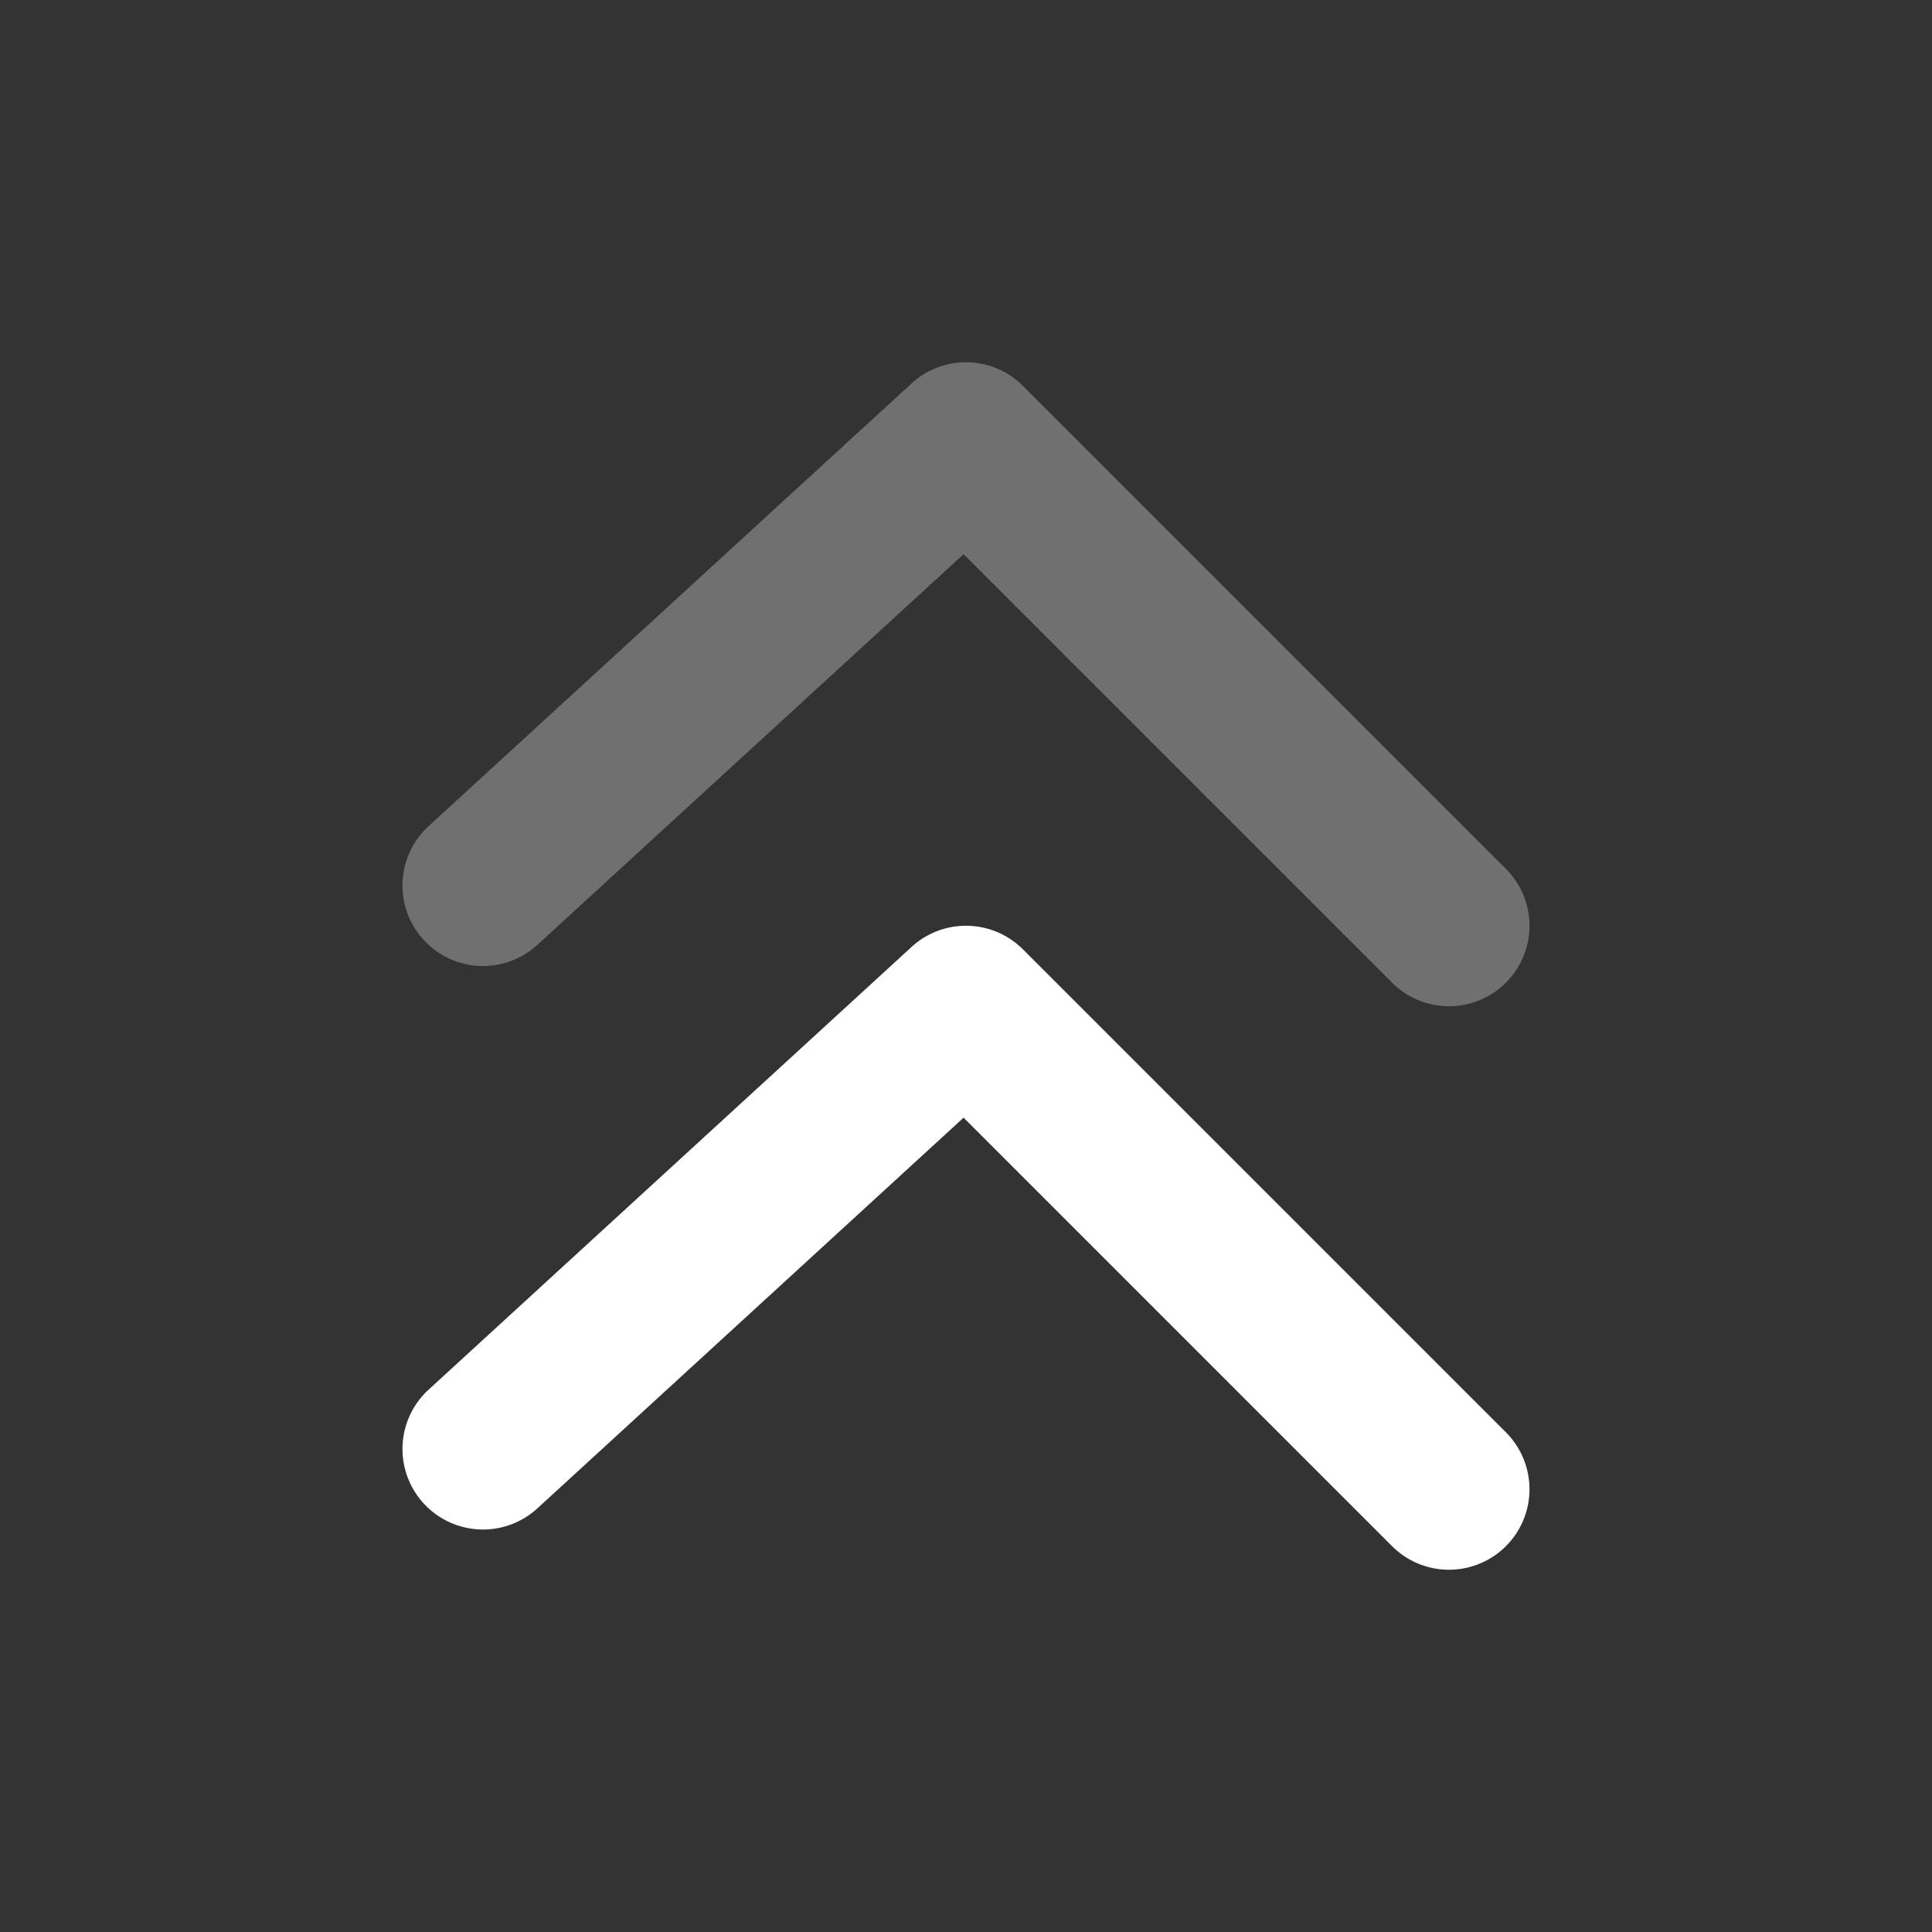
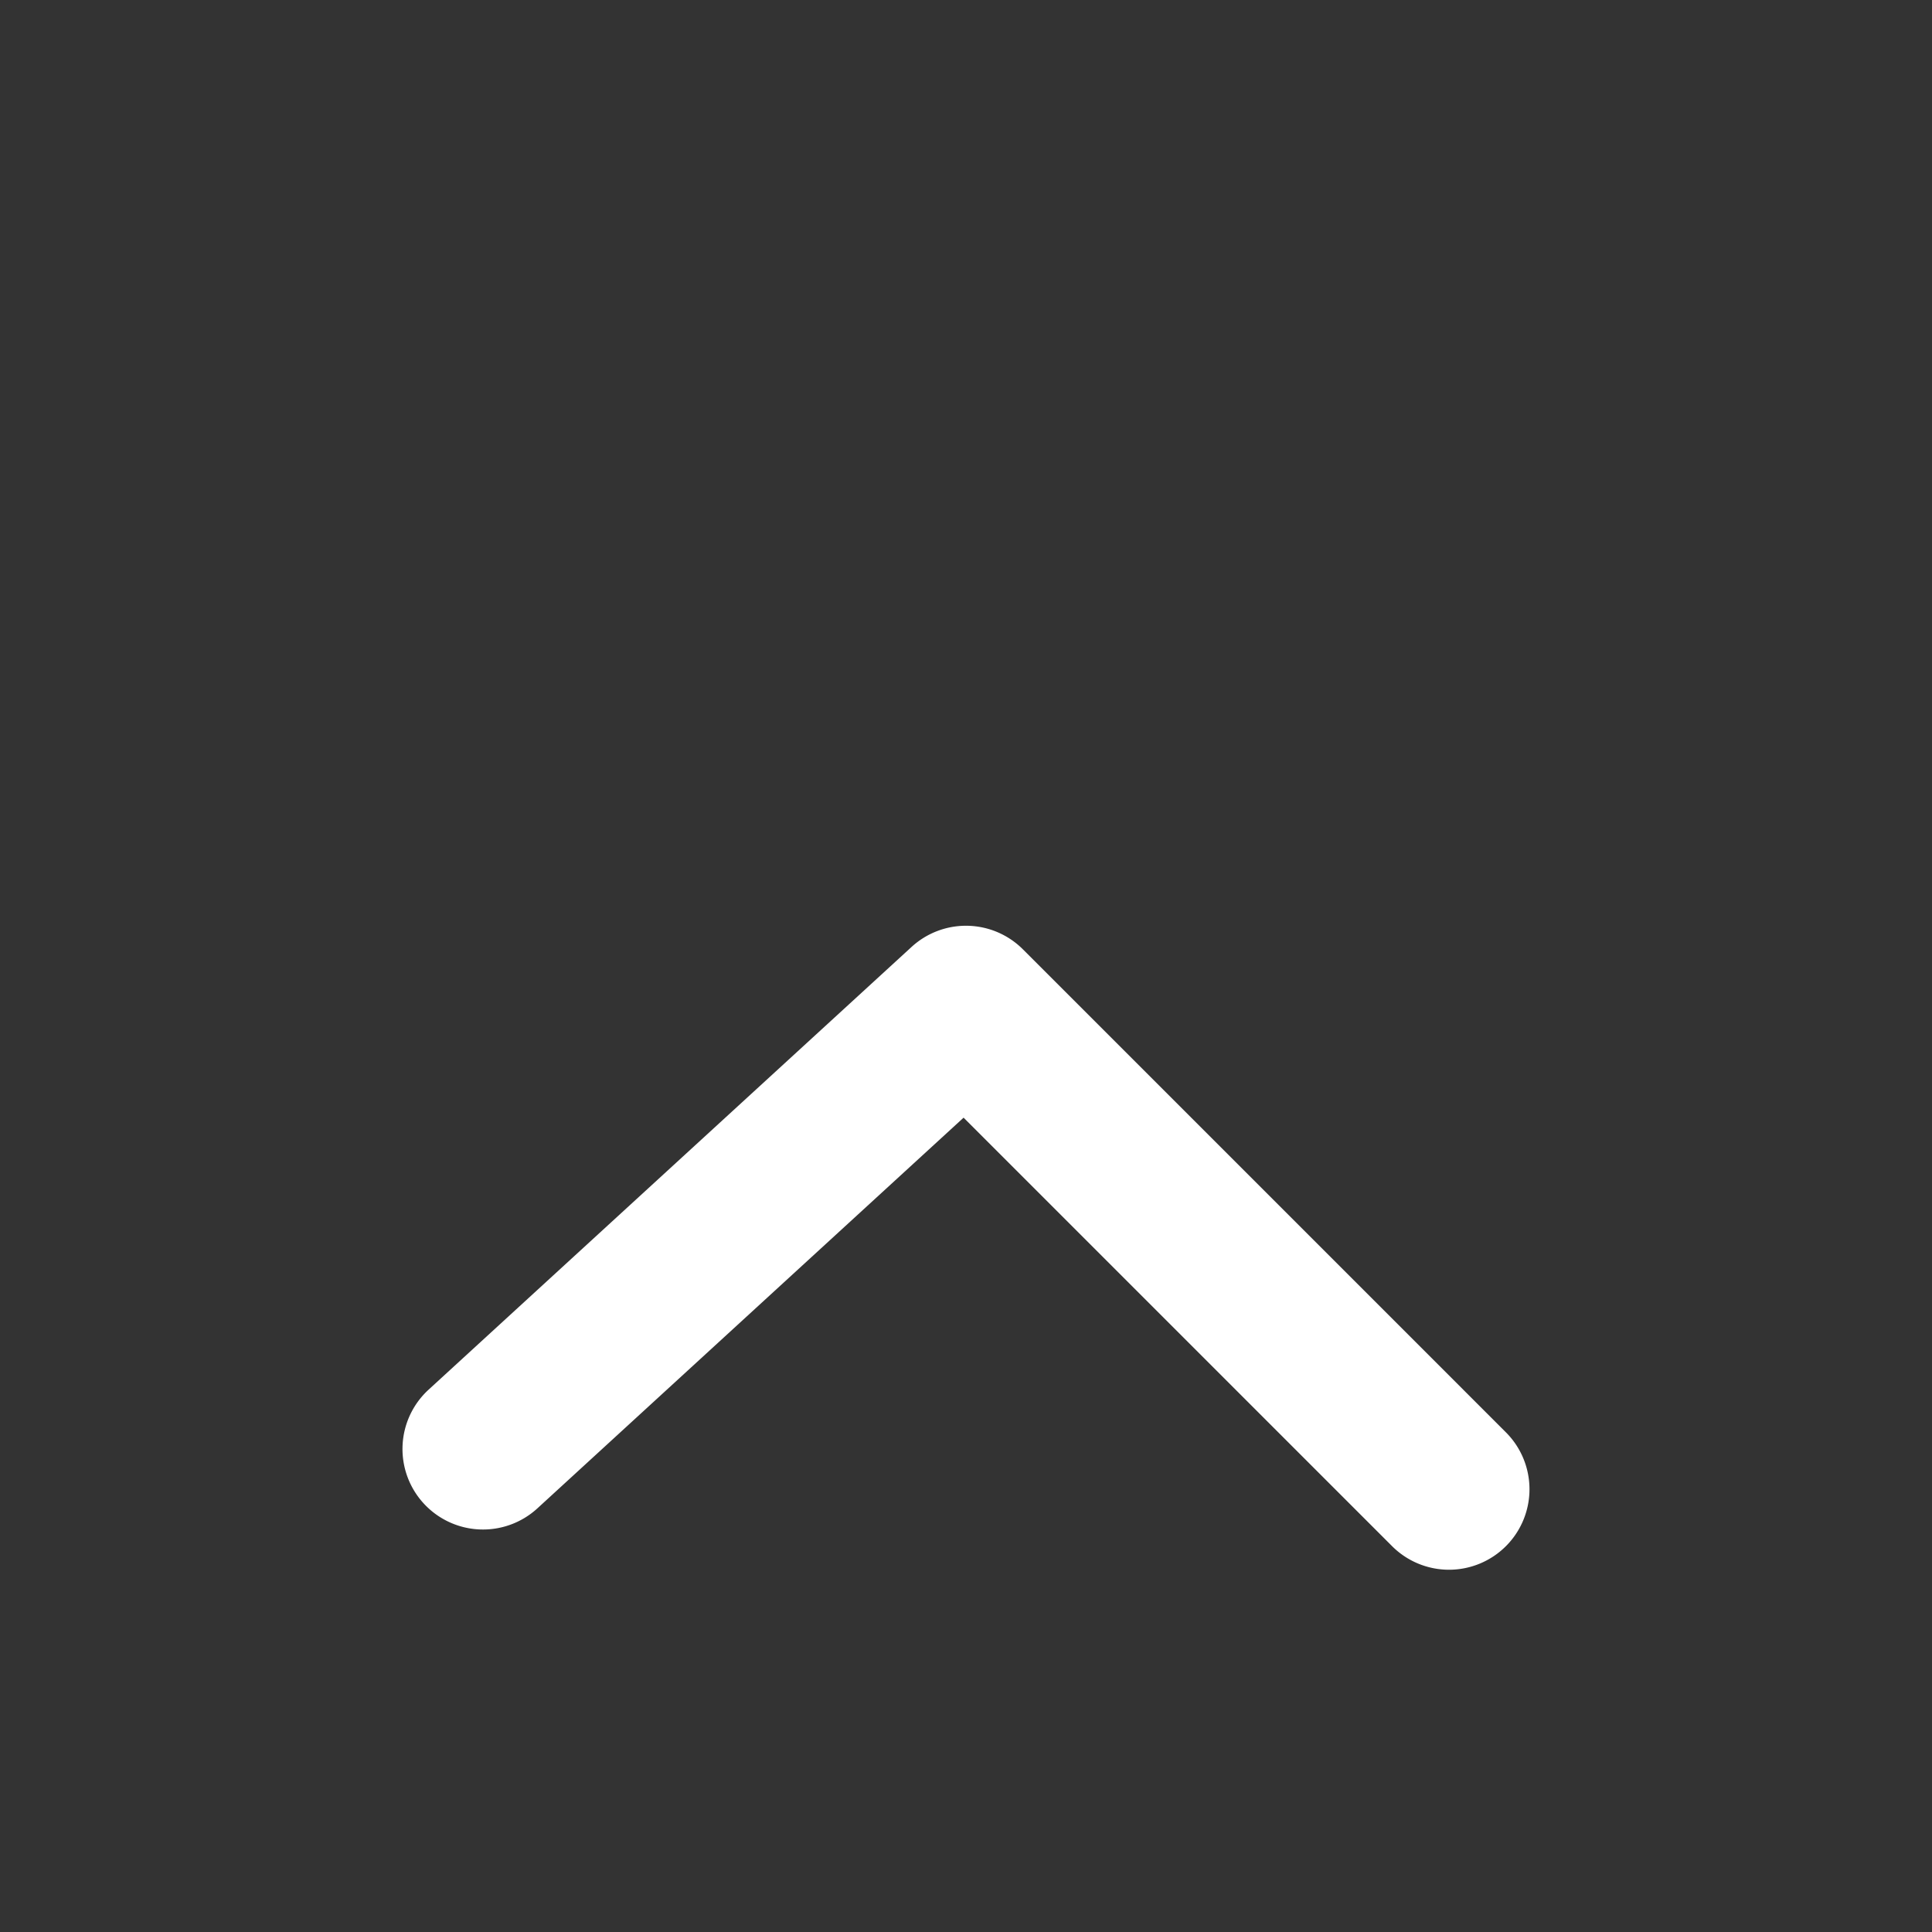
<svg xmlns="http://www.w3.org/2000/svg" id="Angle-double-up" width="24" height="24" viewBox="0 0 24 24">
  <rect x="0" y="0" width="24" height="24" fill="#333333" stroke="none" />
-   <path id="Shape" d="M0,0H24V24H0Z" fill="none" fill-rule="evenodd" />
  <path id="Path-94" d="M8.293-10.207a1,1,0,0,0,0,1.414,1,1,0,0,0,1.414,0l6-6a1,1,0,0,0,.03-1.383l-5.5-6a1,1,0,0,0-1.413-.061,1,1,0,0,0-.061,1.413l4.853,5.294Z" transform="translate(27.5 27.5) rotate(-90)" fill="#fff" />
-   <path id="Path-94-2" data-name="Path-94" d="M6.707-12.207a1,1,0,0,0-1.414,0,1,1,0,0,0,0,1.414l6,6a1,1,0,0,0,1.383.03l6-5.5a1,1,0,0,0,.061-1.413,1,1,0,0,0-1.413-.061L12.03-6.884Z" transform="translate(24) rotate(180)" fill="#fff" opacity="0.3" />
</svg>